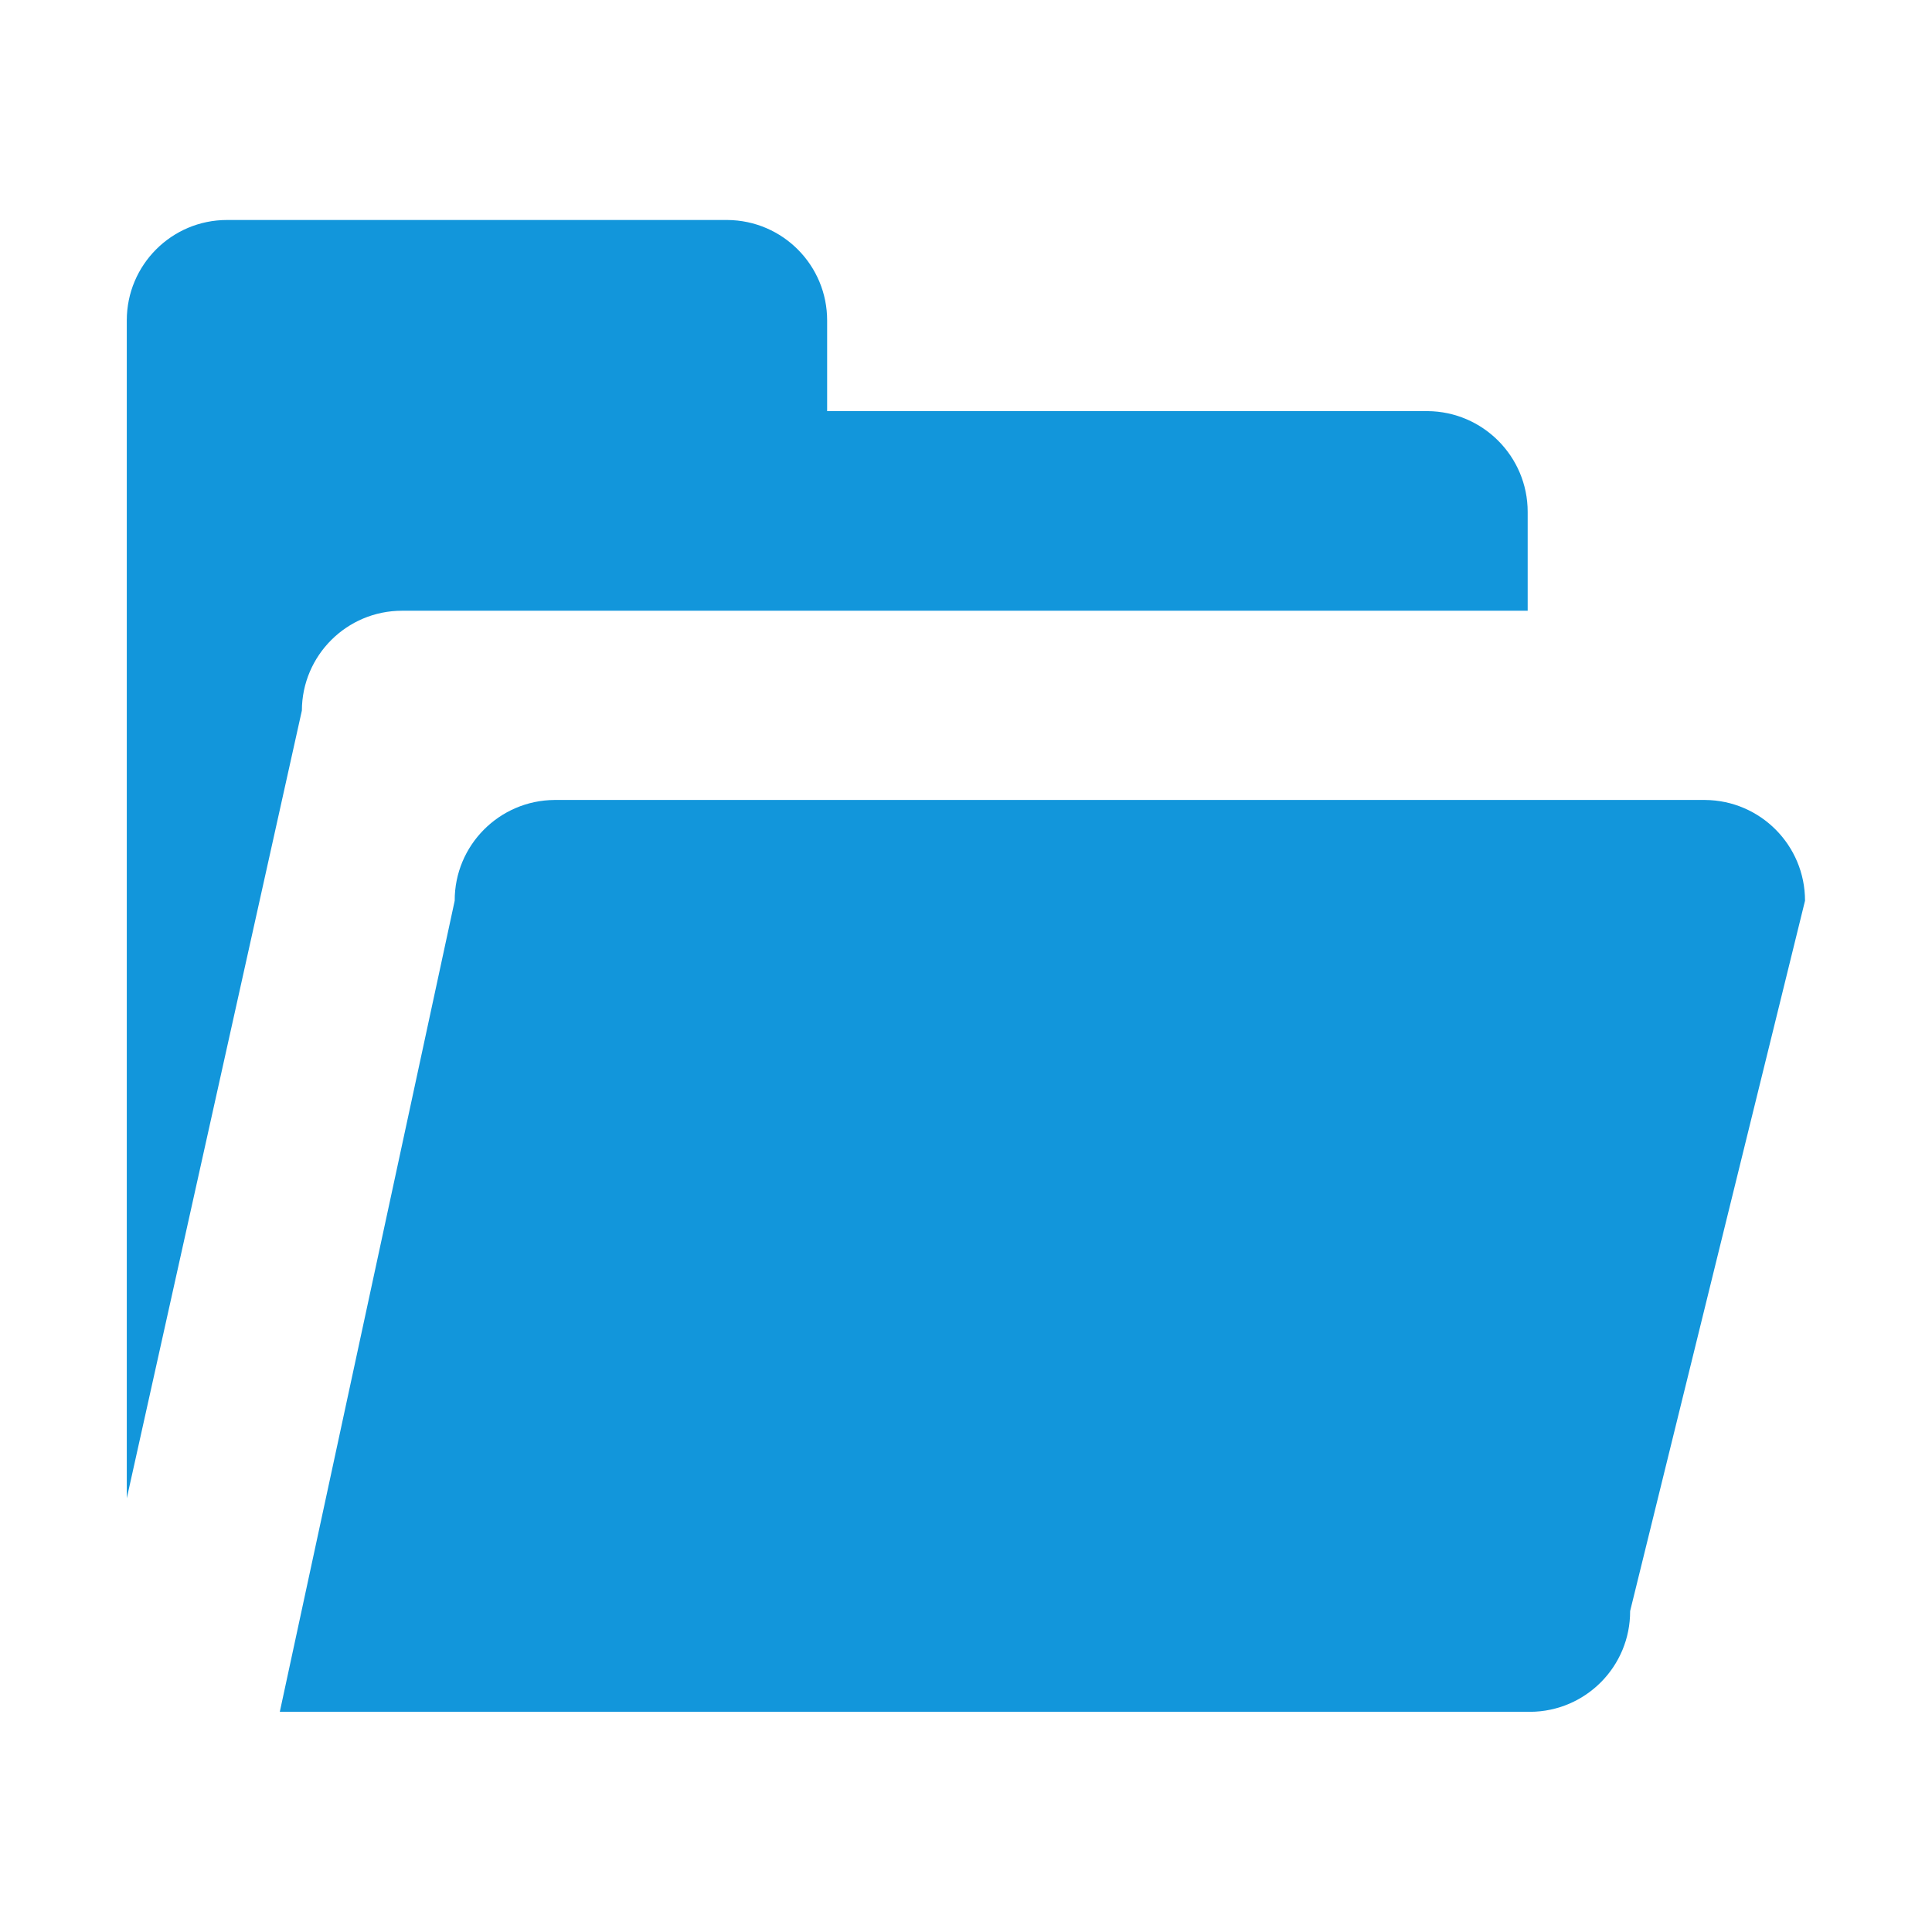
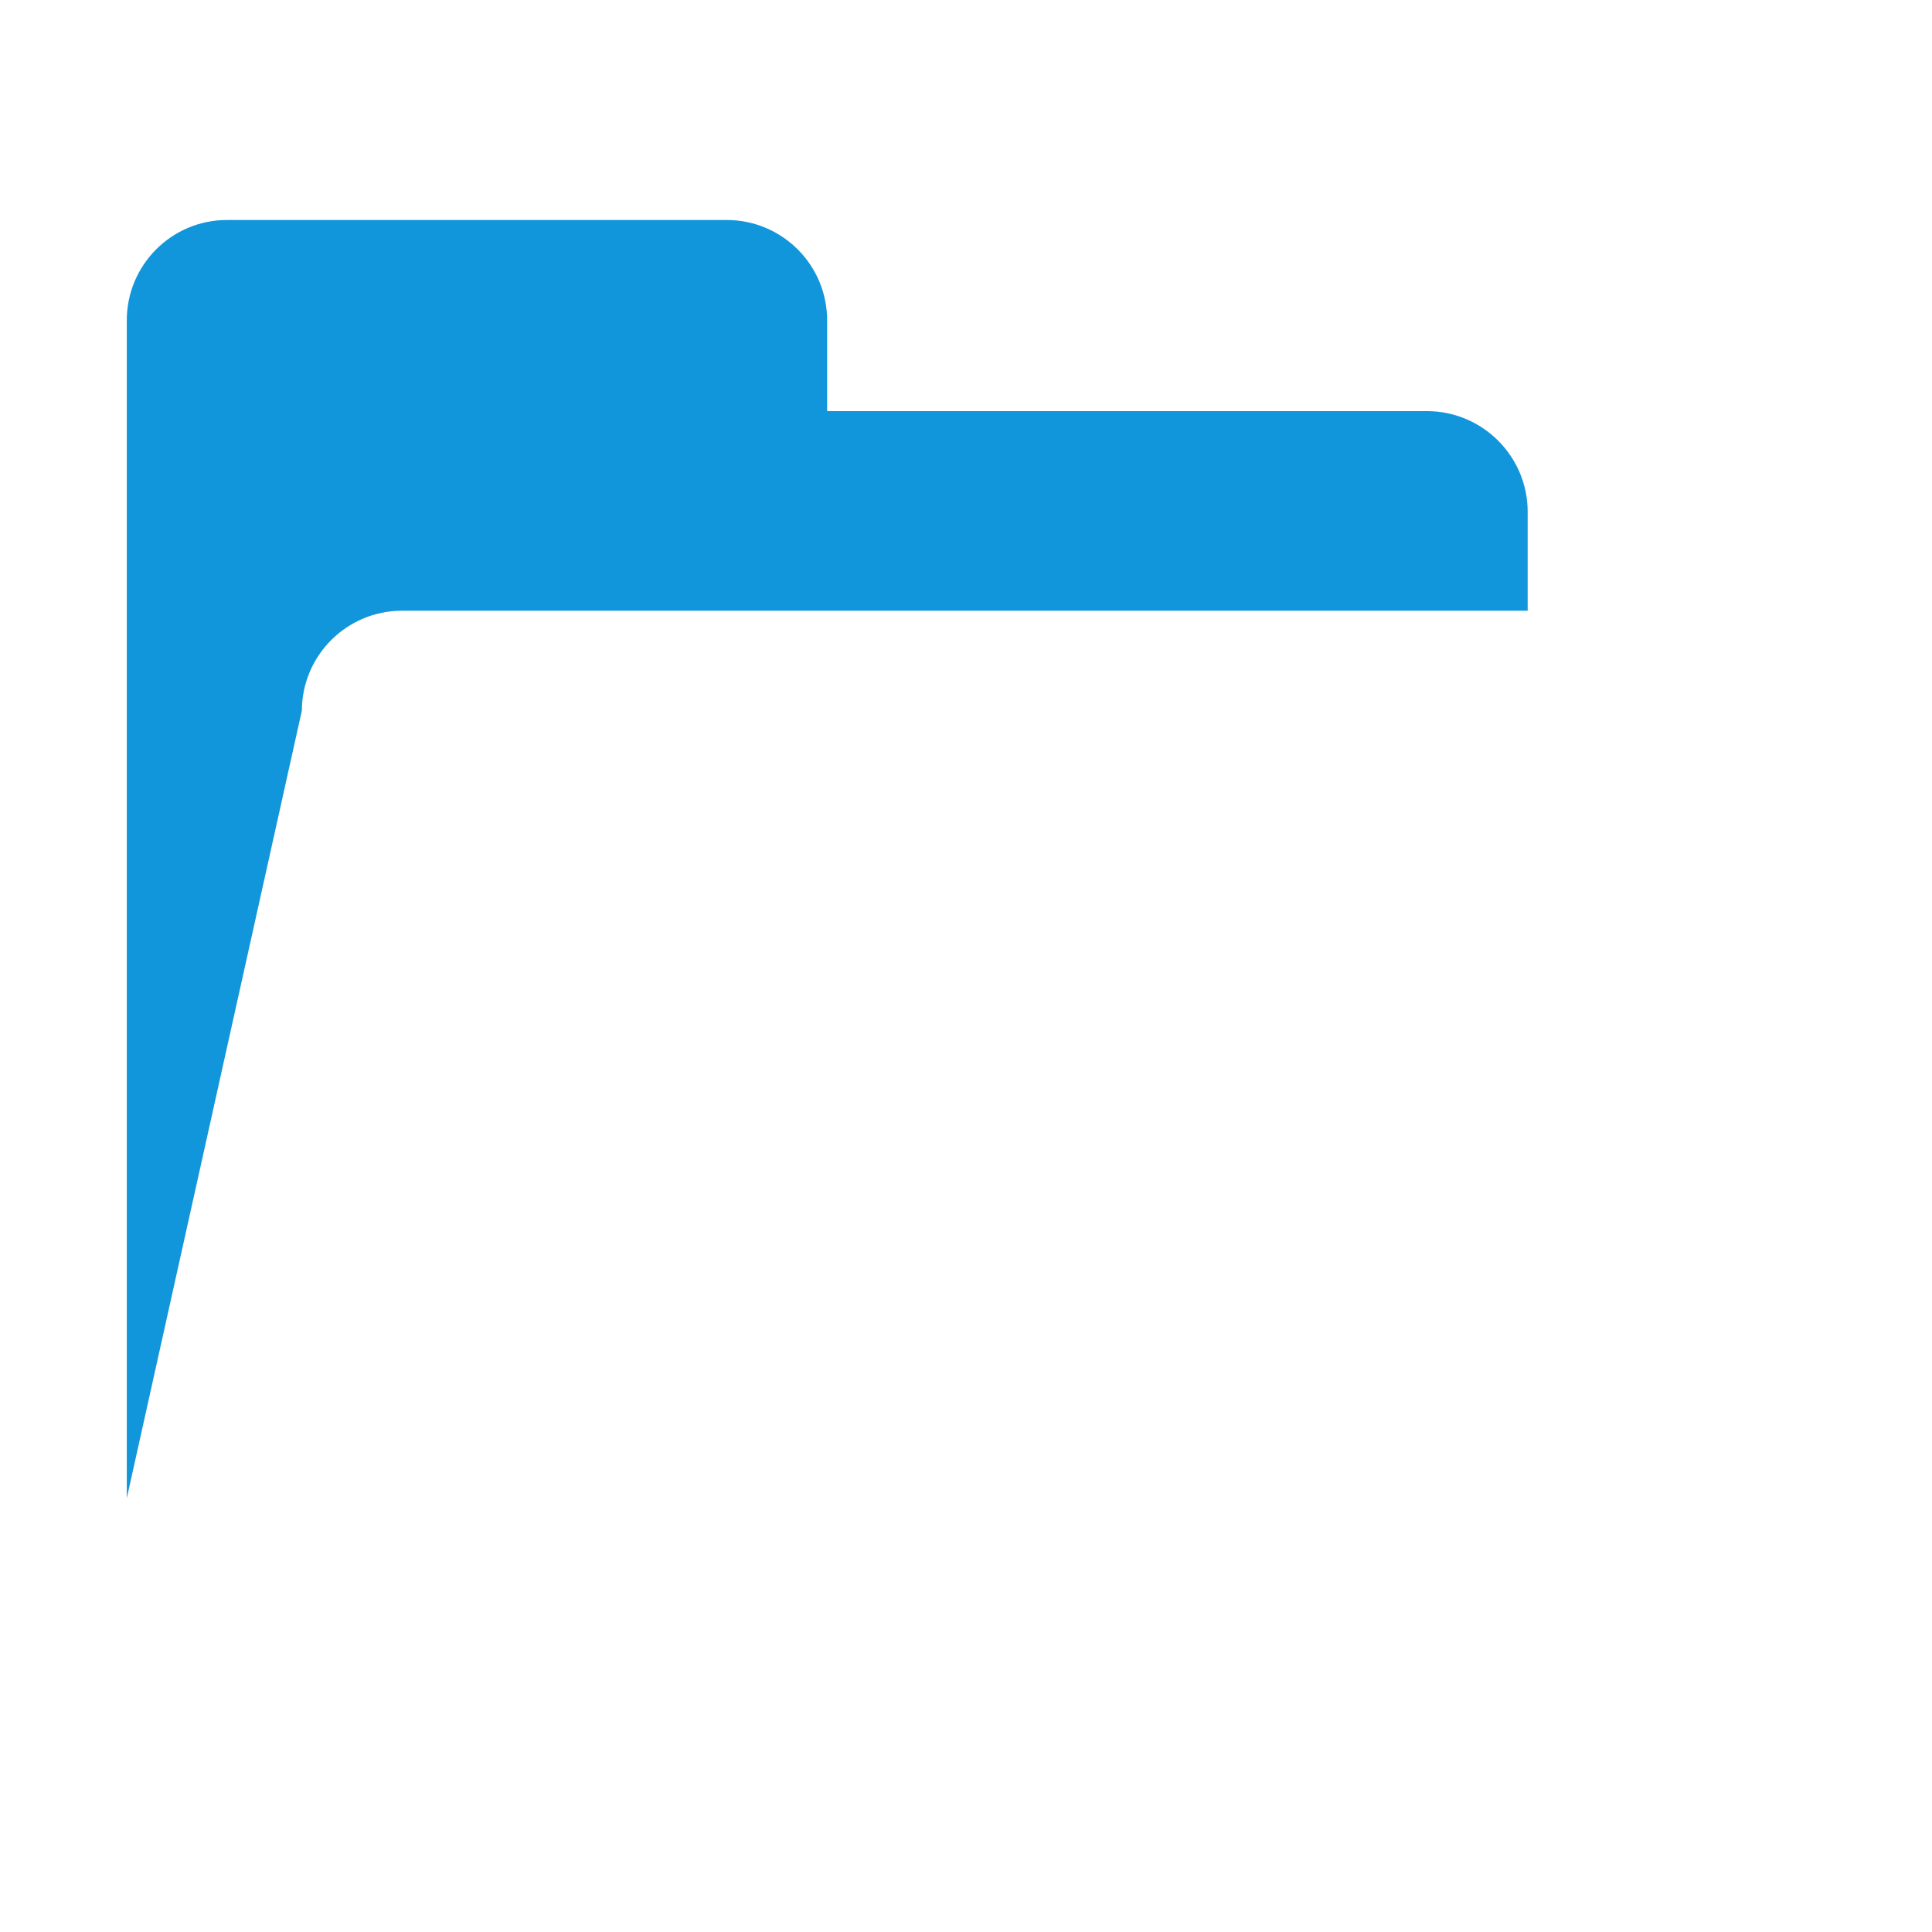
<svg xmlns="http://www.w3.org/2000/svg" class="icon" viewBox="0 0 1024 1024" width="200" height="200">
-   <path d="M864 853.9c0.1 29.3-23.5 53.2-52.9 53.4H148.3L241 477.4c-0.1-29.3 23.6-53.2 52.9-53.4h609.8c29.3 0.2 53 24 53 53.4L864 853.9z" fill="#1296db" />
-   <path d="M213.1 323.7h596.6v-52.4c0-29.3-23.7-53.2-53.1-53.4H438.4V170c0.1-29.3-23.5-53.2-52.9-53.4H120.3c-29.3 0-53.1 23.8-53.1 53.2V794.1L160 376.6c0.1-29.2 23.8-52.9 53.1-52.9z" fill="#1296db" />
+   <path d="M213.1 323.7h596.6v-52.4c0-29.3-23.7-53.2-53.1-53.4H438.4V170c0.1-29.3-23.5-53.2-52.9-53.4H120.3c-29.3 0-53.1 23.8-53.1 53.2V794.1L160 376.6c0.1-29.2 23.8-52.9 53.1-52.9" fill="#1296db" />
</svg>